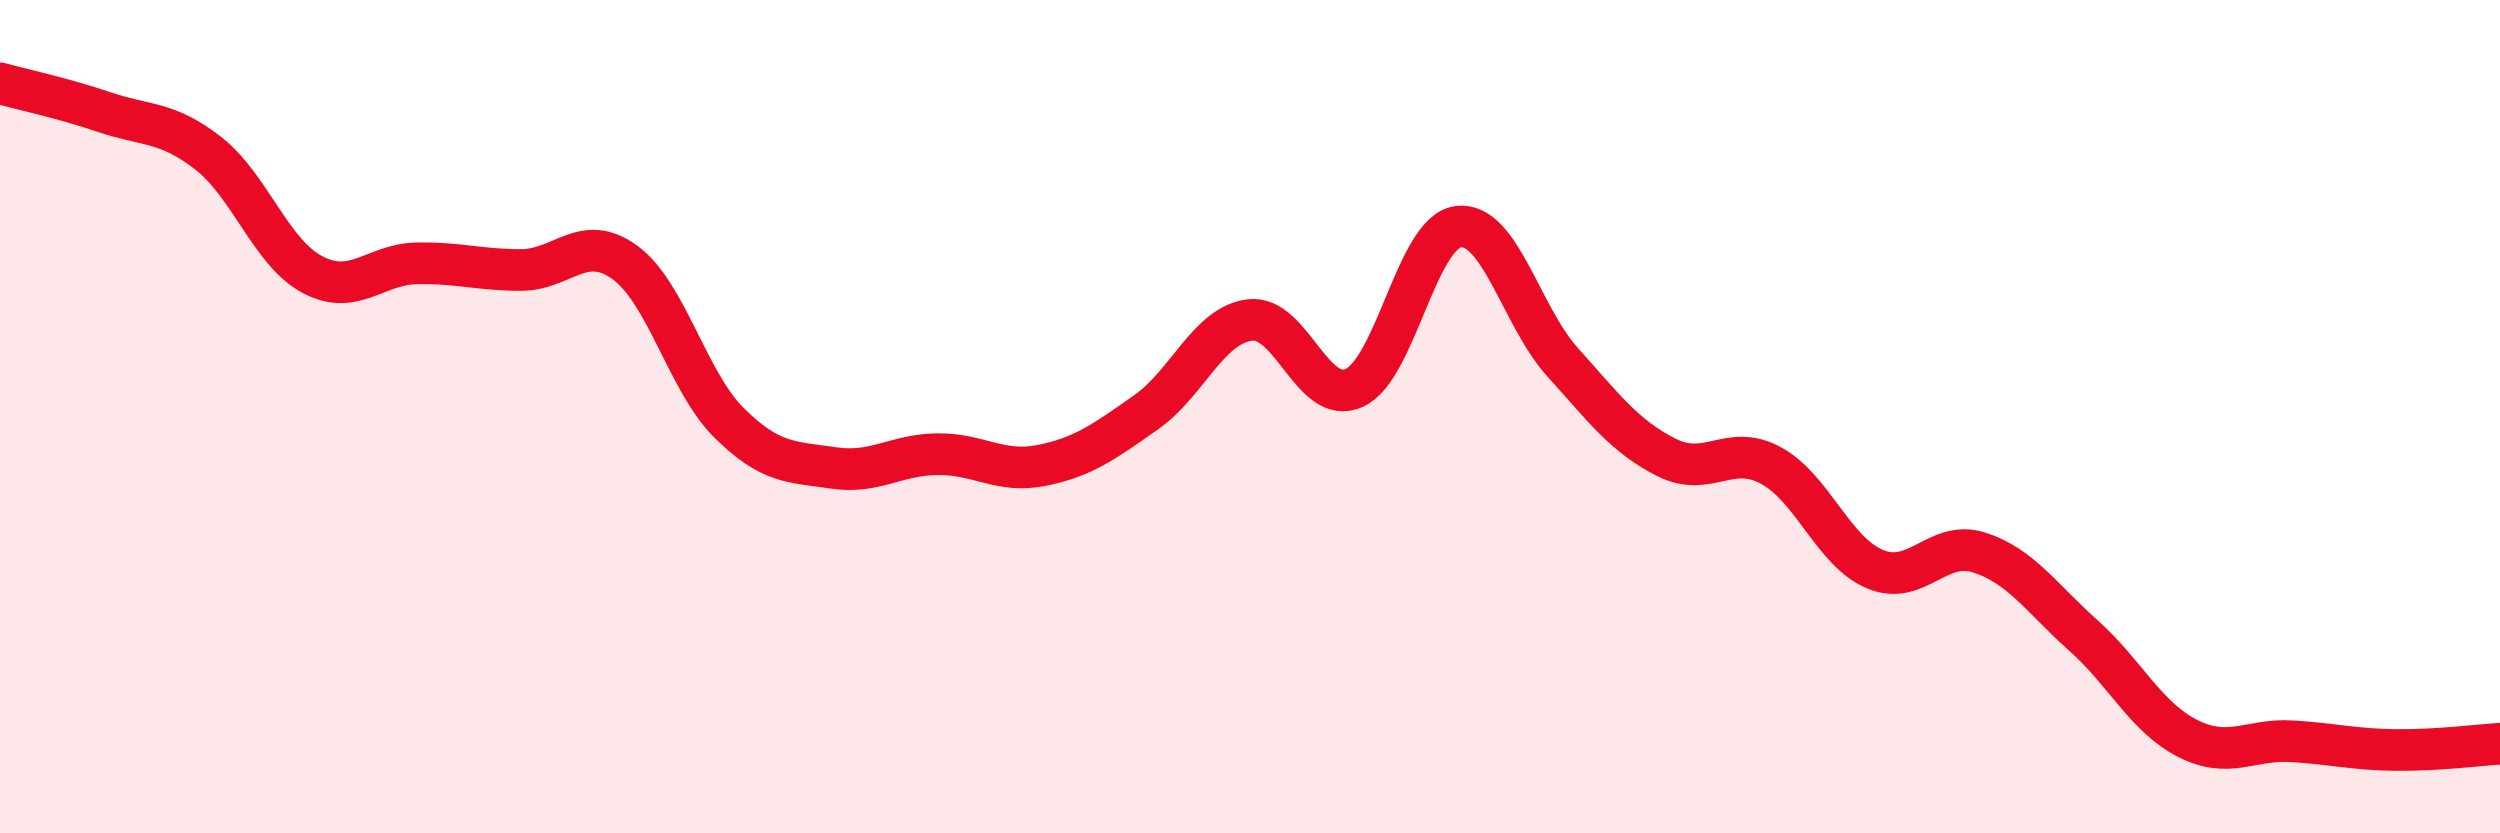
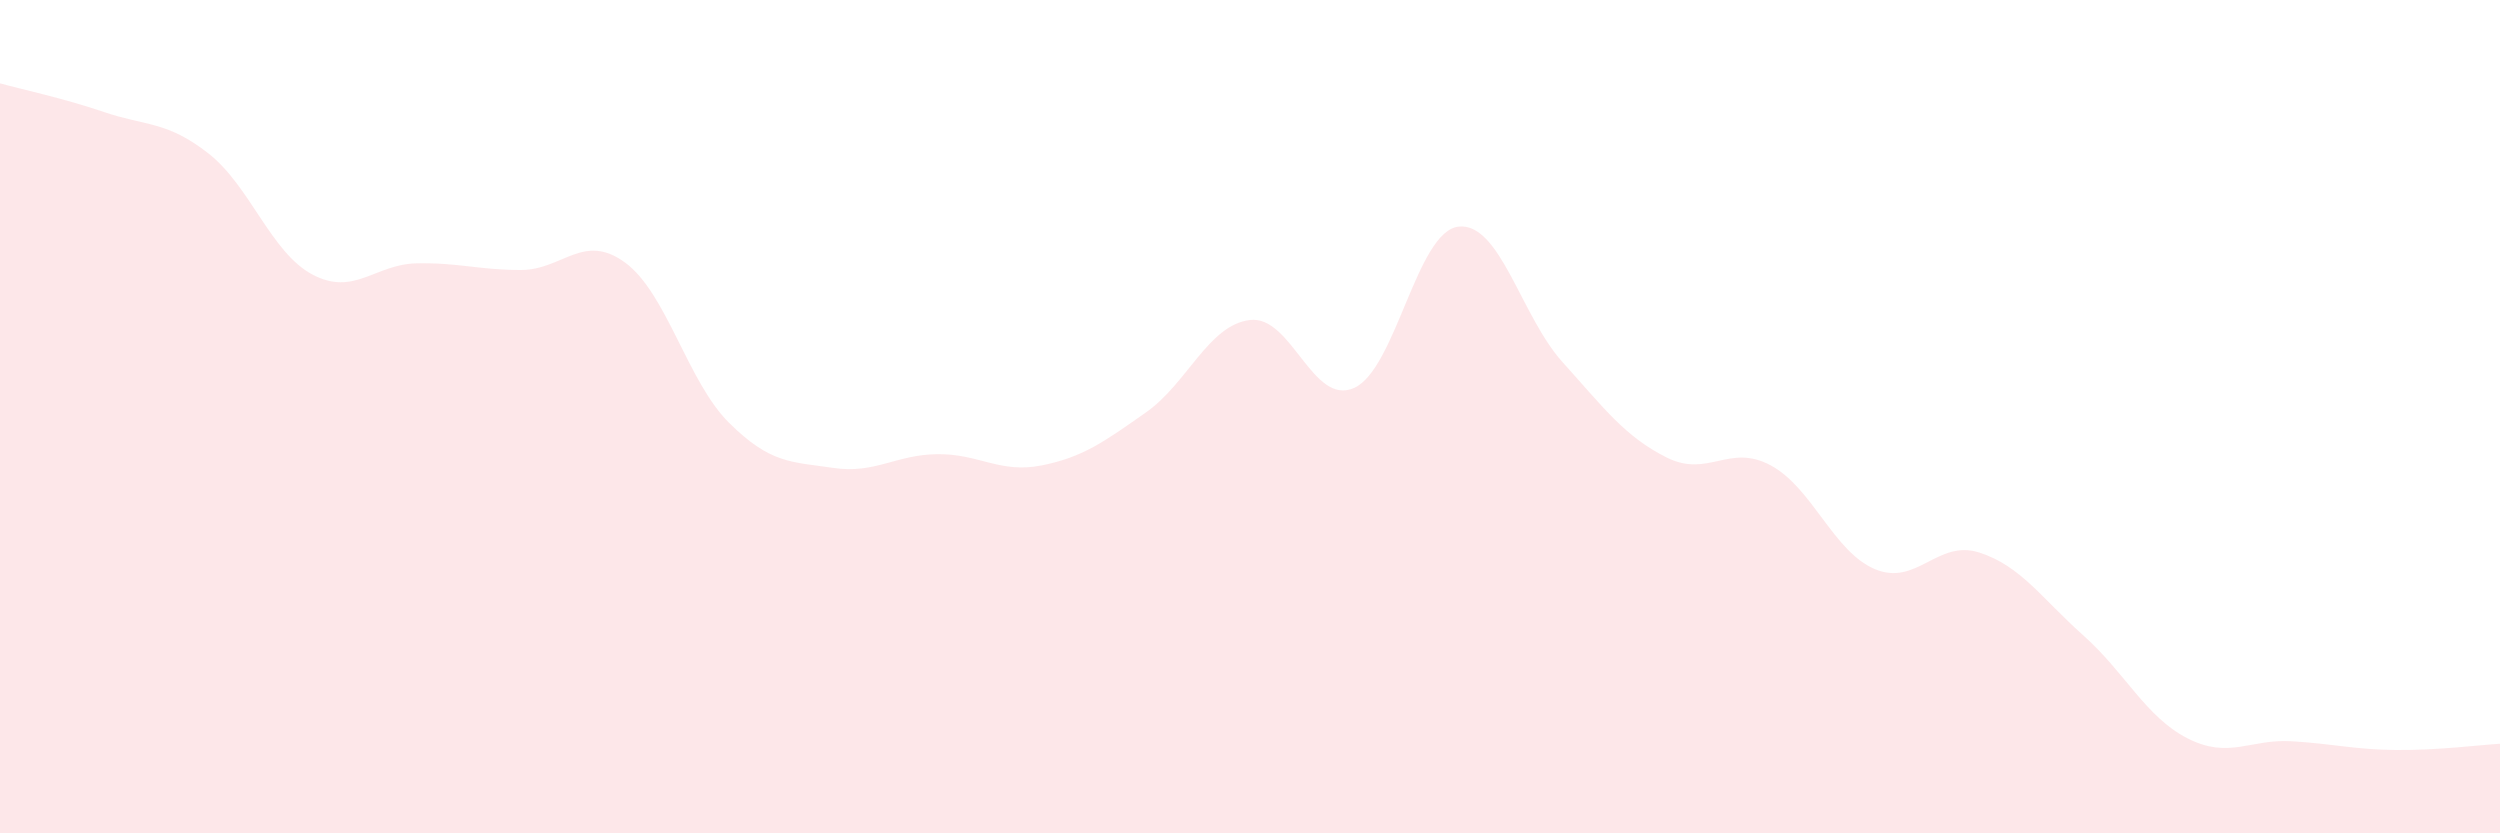
<svg xmlns="http://www.w3.org/2000/svg" width="60" height="20" viewBox="0 0 60 20">
  <path d="M 0,2 C 0.5,2.14 1.5,2.35 2.5,2.69 C 3.5,3.03 4,2.9 5,3.68 C 6,4.46 6.5,6.06 7.5,6.59 C 8.5,7.12 9,6.34 10,6.32 C 11,6.3 11.5,6.48 12.5,6.48 C 13.5,6.48 14,5.57 15,6.3 C 16,7.03 16.5,9.16 17.5,10.15 C 18.5,11.14 19,11.08 20,11.23 C 21,11.38 21.5,10.91 22.5,10.9 C 23.5,10.89 24,11.37 25,11.17 C 26,10.97 26.5,10.6 27.5,9.9 C 28.5,9.2 29,7.8 30,7.68 C 31,7.56 31.5,9.76 32.5,9.31 C 33.5,8.86 34,5.56 35,5.44 C 36,5.32 36.5,7.58 37.5,8.69 C 38.5,9.8 39,10.48 40,10.98 C 41,11.48 41.5,10.63 42.5,11.17 C 43.5,11.71 44,13.24 45,13.66 C 46,14.08 46.5,12.94 47.5,13.26 C 48.5,13.58 49,14.36 50,15.25 C 51,16.14 51.5,17.21 52.5,17.72 C 53.5,18.23 54,17.73 55,17.79 C 56,17.85 56.5,17.99 57.5,18 C 58.5,18.01 59.5,17.88 60,17.85L60 20L0 20Z" fill="#EB0A25" opacity="0.1" stroke-linecap="round" stroke-linejoin="round" />
-   <path d="M 0,2 C 0.5,2.14 1.5,2.35 2.5,2.69 C 3.5,3.03 4,2.9 5,3.68 C 6,4.46 6.5,6.06 7.5,6.59 C 8.5,7.12 9,6.34 10,6.32 C 11,6.3 11.5,6.48 12.5,6.48 C 13.5,6.48 14,5.57 15,6.3 C 16,7.03 16.5,9.16 17.5,10.15 C 18.5,11.14 19,11.08 20,11.23 C 21,11.38 21.5,10.91 22.5,10.9 C 23.5,10.89 24,11.37 25,11.17 C 26,10.97 26.5,10.6 27.5,9.9 C 28.5,9.2 29,7.8 30,7.68 C 31,7.56 31.5,9.76 32.5,9.31 C 33.5,8.86 34,5.56 35,5.44 C 36,5.32 36.5,7.58 37.5,8.69 C 38.5,9.8 39,10.48 40,10.98 C 41,11.48 41.5,10.63 42.5,11.17 C 43.5,11.71 44,13.24 45,13.66 C 46,14.08 46.5,12.94 47.5,13.26 C 48.5,13.58 49,14.36 50,15.25 C 51,16.14 51.5,17.21 52.5,17.72 C 53.5,18.23 54,17.73 55,17.79 C 56,17.85 56.5,17.99 57.5,18 C 58.5,18.01 59.5,17.88 60,17.85" stroke="#EB0A25" stroke-width="1" fill="none" stroke-linecap="round" stroke-linejoin="round" />
</svg>